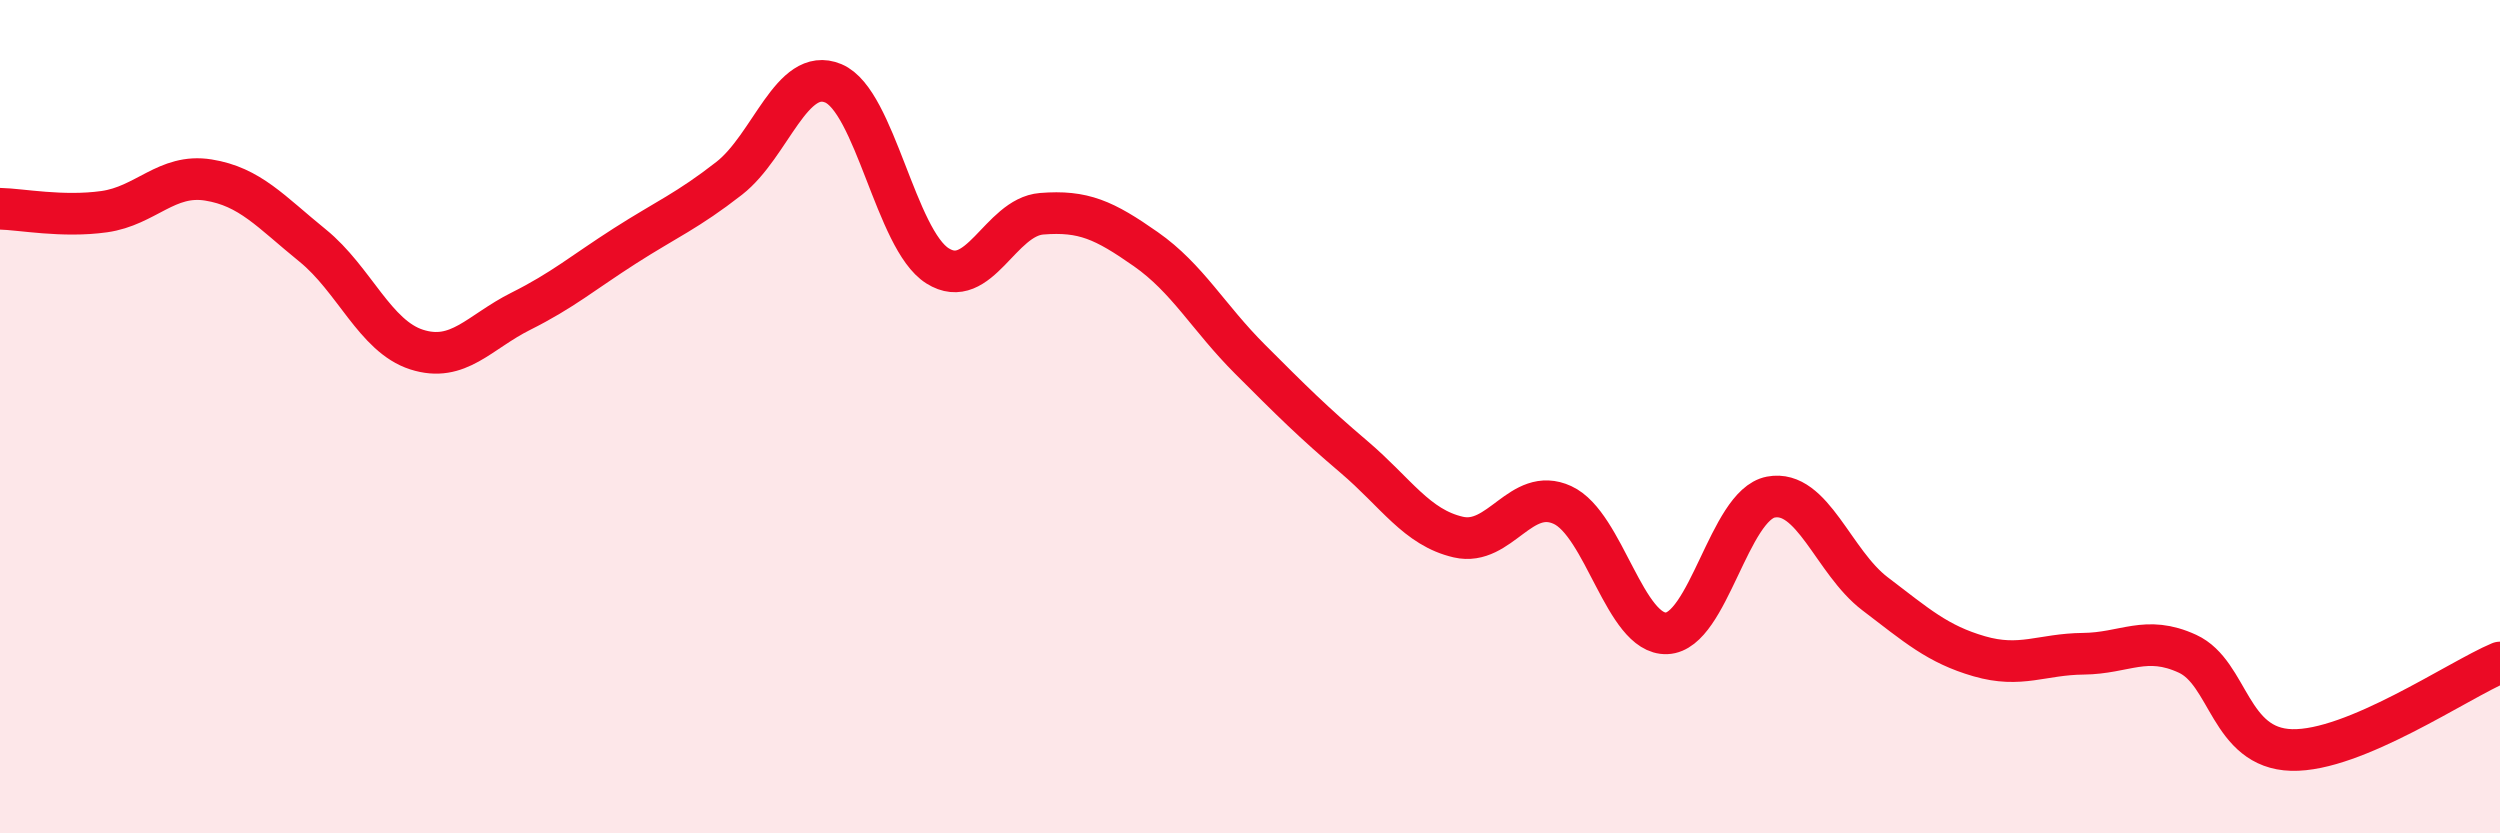
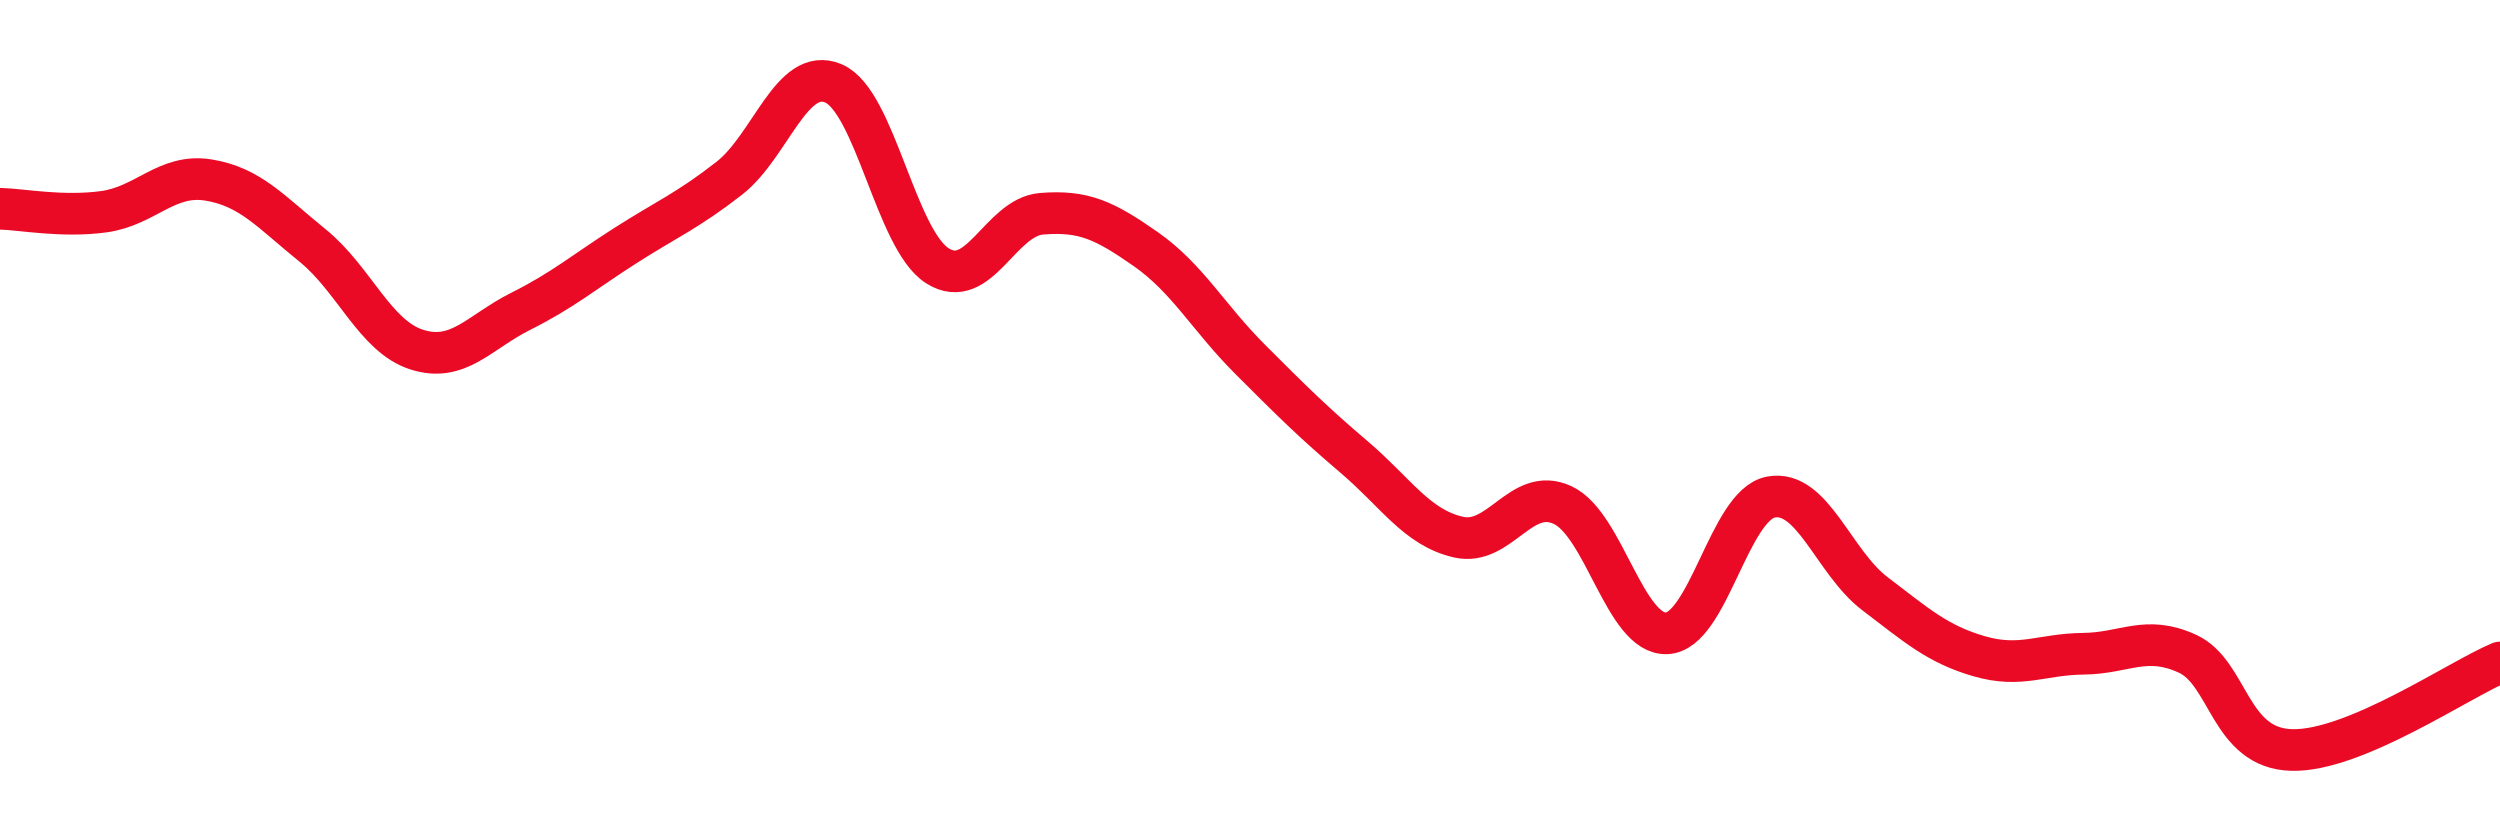
<svg xmlns="http://www.w3.org/2000/svg" width="60" height="20" viewBox="0 0 60 20">
-   <path d="M 0,5.01 C 0.5,5.02 1.5,5.22 2.5,5.08 C 3.5,4.94 4,4.16 5,4.32 C 6,4.48 6.5,5.08 7.5,5.89 C 8.5,6.7 9,8.07 10,8.39 C 11,8.71 11.5,7.97 12.5,7.47 C 13.5,6.97 14,6.54 15,5.9 C 16,5.26 16.5,5.06 17.5,4.28 C 18.5,3.5 19,1.58 20,2 C 21,2.42 21.5,5.75 22.5,6.38 C 23.5,7.01 24,5.21 25,5.13 C 26,5.05 26.5,5.28 27.5,5.98 C 28.5,6.68 29,7.62 30,8.62 C 31,9.62 31.5,10.12 32.5,10.97 C 33.5,11.82 34,12.66 35,12.89 C 36,13.12 36.5,11.66 37.5,12.12 C 38.5,12.58 39,15.24 40,15.2 C 41,15.16 41.5,12.12 42.5,11.93 C 43.5,11.74 44,13.49 45,14.25 C 46,15.01 46.5,15.46 47.5,15.75 C 48.5,16.04 49,15.7 50,15.69 C 51,15.68 51.5,15.23 52.5,15.69 C 53.5,16.15 53.5,17.96 55,18 C 56.5,18.04 59,16.32 60,15.9L60 20L0 20Z" fill="#EB0A25" opacity="0.1" stroke-linecap="round" stroke-linejoin="round" />
  <path d="M 0,5.01 C 0.5,5.02 1.5,5.22 2.5,5.08 C 3.5,4.94 4,4.16 5,4.32 C 6,4.48 6.5,5.08 7.5,5.89 C 8.5,6.7 9,8.07 10,8.39 C 11,8.71 11.5,7.97 12.5,7.47 C 13.5,6.97 14,6.54 15,5.9 C 16,5.26 16.5,5.06 17.5,4.28 C 18.5,3.5 19,1.58 20,2 C 21,2.42 21.5,5.75 22.5,6.38 C 23.5,7.01 24,5.21 25,5.13 C 26,5.05 26.5,5.28 27.5,5.98 C 28.5,6.68 29,7.62 30,8.62 C 31,9.62 31.5,10.12 32.5,10.97 C 33.5,11.82 34,12.66 35,12.89 C 36,13.12 36.5,11.66 37.5,12.12 C 38.5,12.58 39,15.24 40,15.2 C 41,15.16 41.5,12.12 42.5,11.93 C 43.5,11.74 44,13.49 45,14.25 C 46,15.01 46.5,15.46 47.5,15.75 C 48.5,16.04 49,15.7 50,15.69 C 51,15.68 51.5,15.23 52.5,15.69 C 53.5,16.15 53.5,17.96 55,18 C 56.5,18.04 59,16.32 60,15.9" stroke="#EB0A25" stroke-width="1" fill="none" stroke-linecap="round" stroke-linejoin="round" />
</svg>